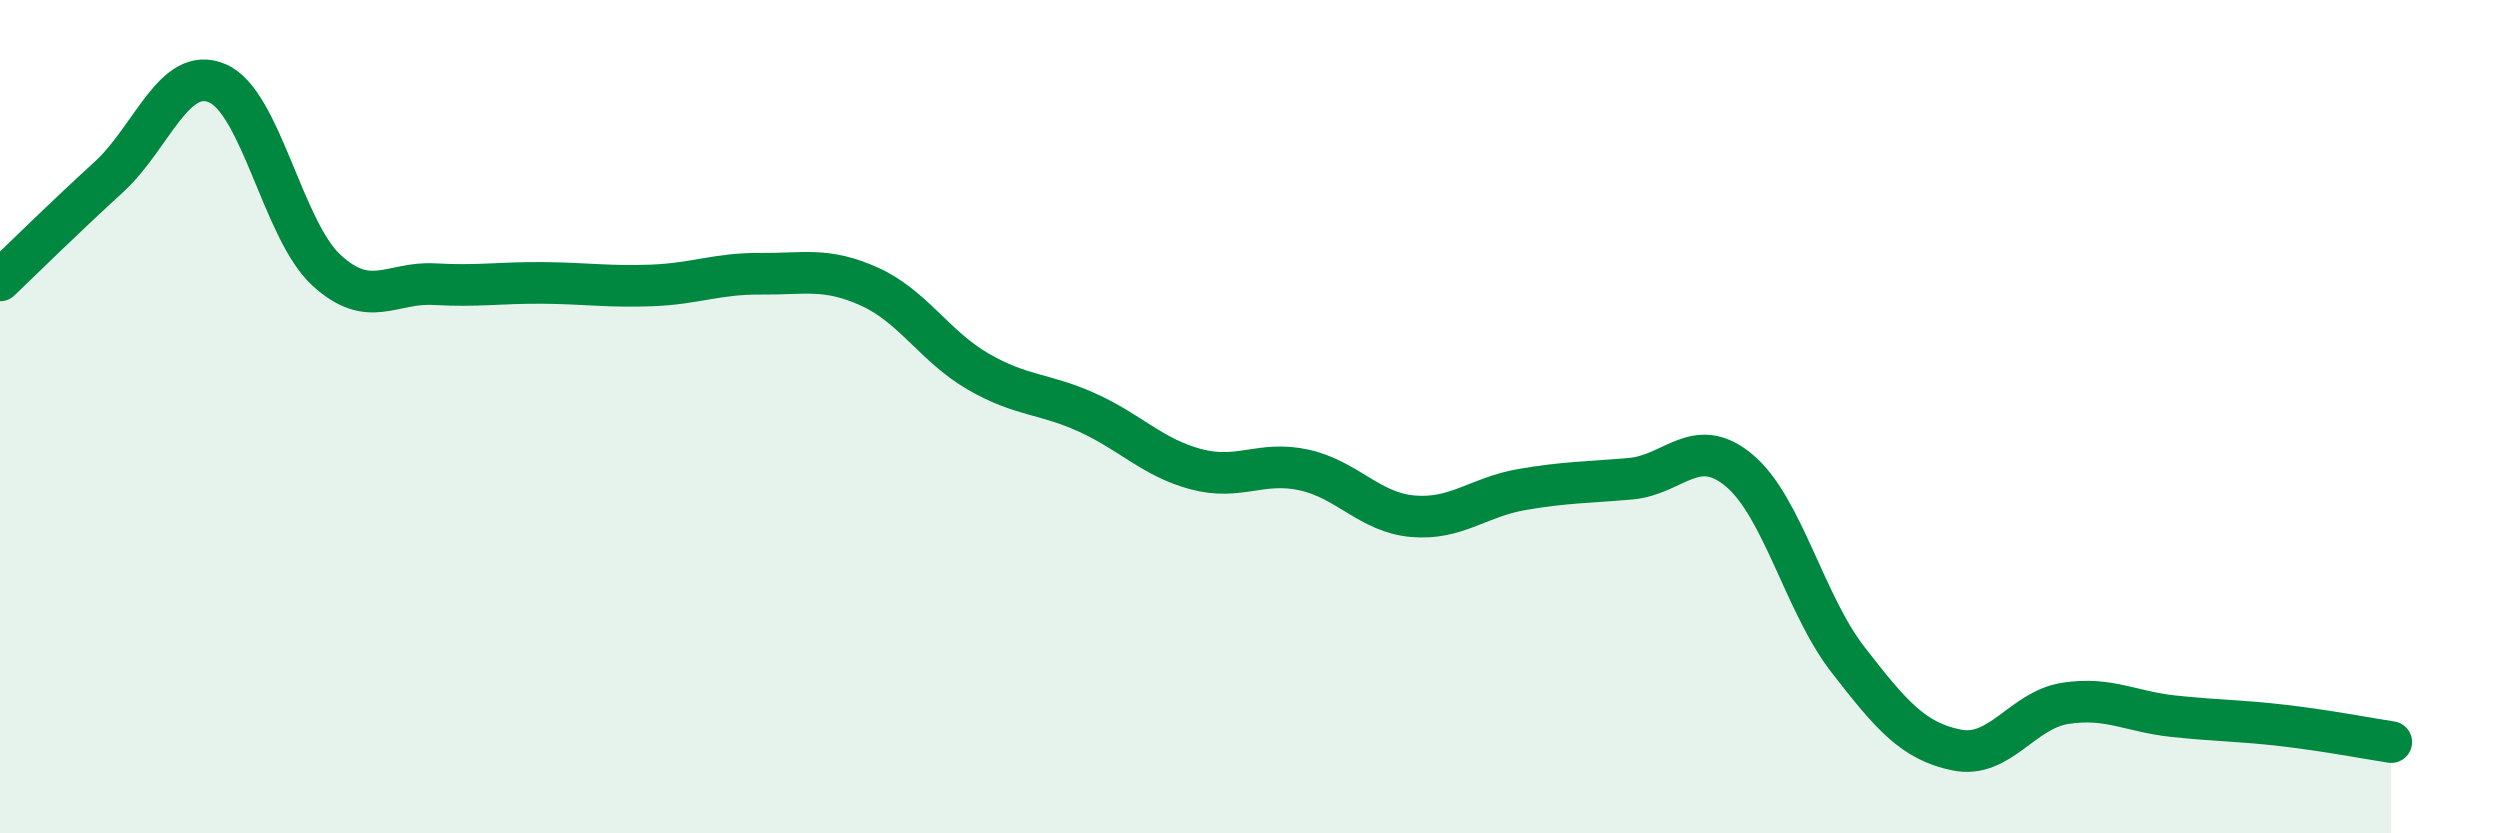
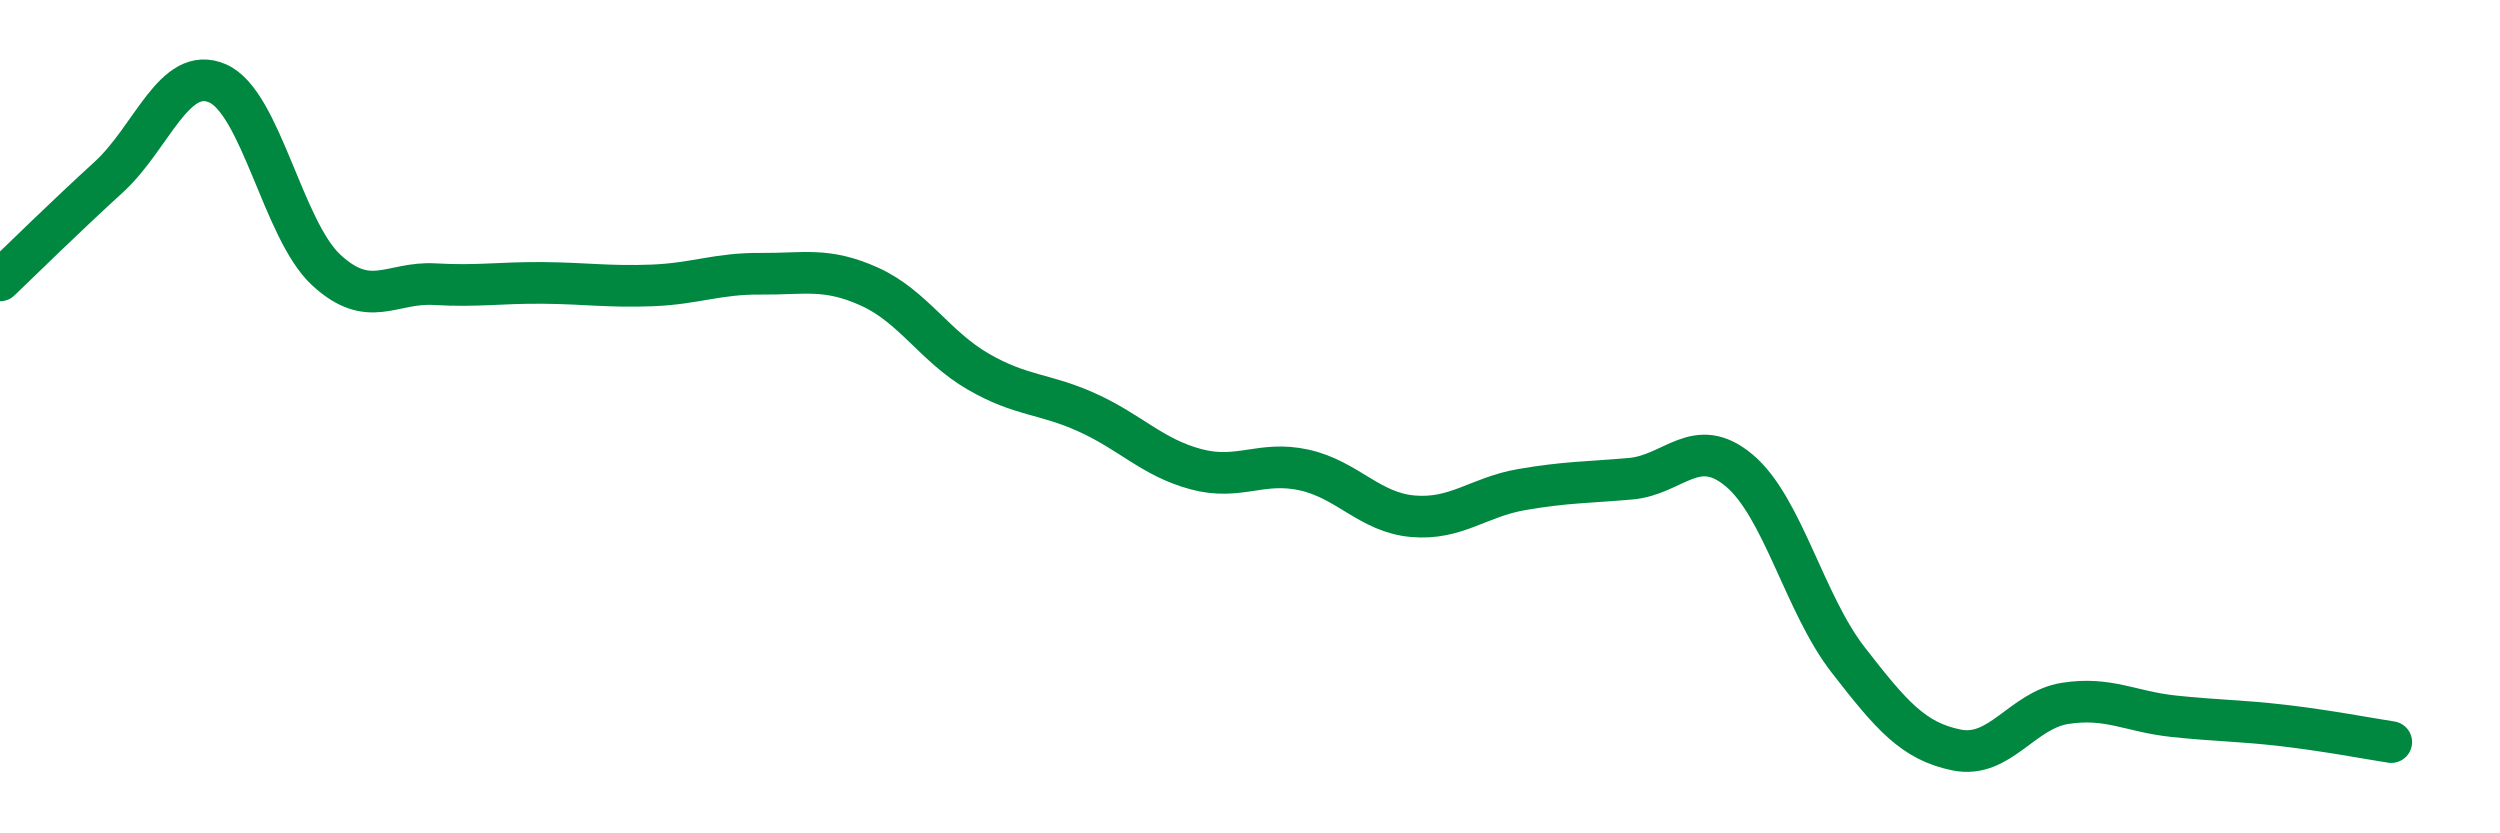
<svg xmlns="http://www.w3.org/2000/svg" width="60" height="20" viewBox="0 0 60 20">
-   <path d="M 0,6.73 C 0.52,6.23 1.57,5.2 2.61,4.25 C 3.65,3.3 4.18,1.55 5.22,2 C 6.26,2.45 6.79,5.52 7.83,6.48 C 8.87,7.44 9.39,6.76 10.43,6.82 C 11.47,6.88 12,6.78 13.04,6.79 C 14.08,6.8 14.61,6.89 15.65,6.85 C 16.69,6.81 17.22,6.56 18.26,6.57 C 19.3,6.58 19.83,6.41 20.87,6.88 C 21.91,7.35 22.44,8.32 23.48,8.92 C 24.52,9.52 25.05,9.43 26.09,9.9 C 27.13,10.37 27.66,10.98 28.7,11.26 C 29.74,11.54 30.26,11.05 31.3,11.28 C 32.34,11.51 32.87,12.3 33.91,12.39 C 34.95,12.48 35.48,11.93 36.52,11.75 C 37.56,11.57 38.09,11.58 39.13,11.49 C 40.17,11.4 40.7,10.42 41.74,11.29 C 42.78,12.16 43.31,14.49 44.35,15.83 C 45.39,17.17 45.92,17.79 46.96,18 C 48,18.21 48.53,17.04 49.57,16.88 C 50.61,16.72 51.13,17.08 52.17,17.19 C 53.21,17.3 53.74,17.29 54.78,17.41 C 55.82,17.53 56.87,17.73 57.39,17.81L57.39 20L0 20Z" fill="#008740" opacity="0.1" stroke-linecap="round" stroke-linejoin="round" />
  <path d="M 0,6.73 C 0.52,6.23 1.57,5.2 2.61,4.25 C 3.65,3.3 4.18,1.55 5.22,2 C 6.26,2.45 6.79,5.52 7.83,6.48 C 8.87,7.44 9.39,6.76 10.43,6.82 C 11.47,6.88 12,6.78 13.04,6.79 C 14.08,6.8 14.61,6.89 15.65,6.85 C 16.69,6.81 17.22,6.56 18.26,6.57 C 19.3,6.58 19.83,6.41 20.87,6.88 C 21.91,7.35 22.44,8.32 23.48,8.92 C 24.52,9.52 25.05,9.43 26.09,9.9 C 27.13,10.37 27.66,10.98 28.7,11.26 C 29.74,11.54 30.26,11.05 31.3,11.28 C 32.34,11.51 32.87,12.3 33.91,12.39 C 34.95,12.48 35.48,11.93 36.52,11.75 C 37.56,11.57 38.09,11.58 39.13,11.49 C 40.17,11.4 40.7,10.42 41.74,11.29 C 42.78,12.16 43.31,14.49 44.35,15.83 C 45.39,17.17 45.92,17.79 46.96,18 C 48,18.21 48.53,17.04 49.57,16.88 C 50.61,16.72 51.13,17.08 52.17,17.19 C 53.21,17.3 53.74,17.29 54.78,17.41 C 55.82,17.53 56.87,17.73 57.39,17.81" stroke="#008740" stroke-width="1" fill="none" stroke-linecap="round" stroke-linejoin="round" />
</svg>